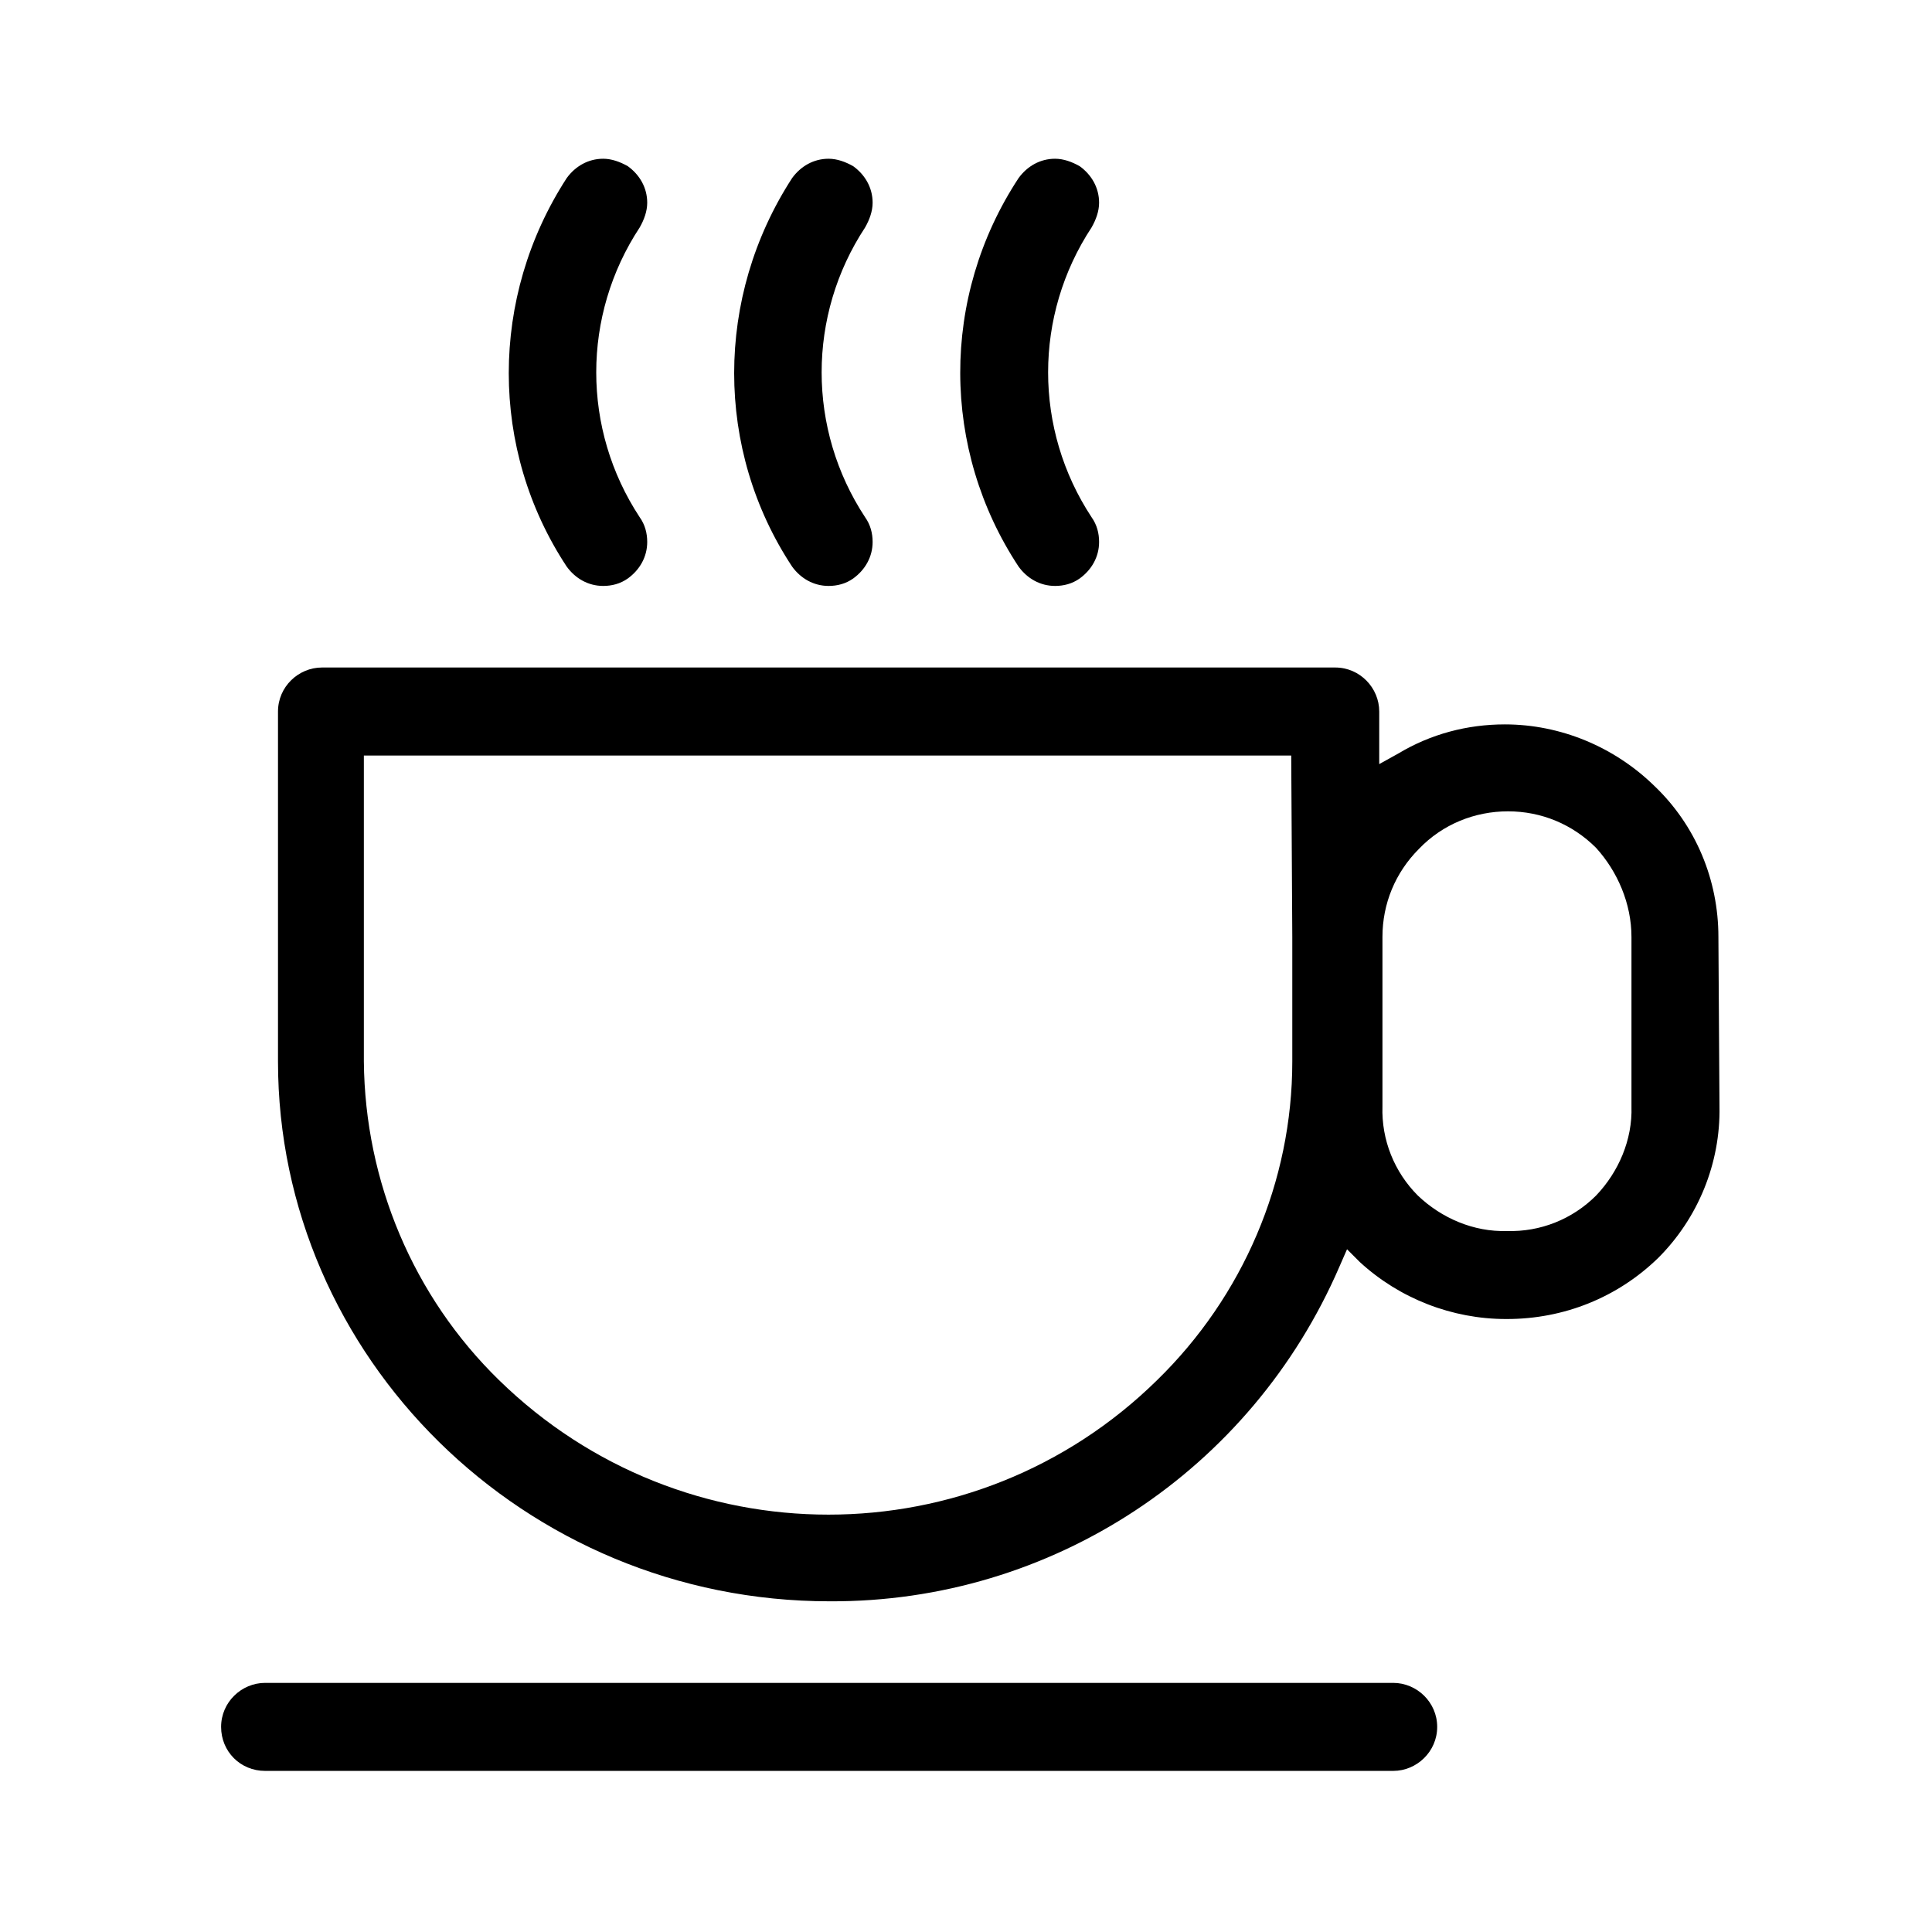
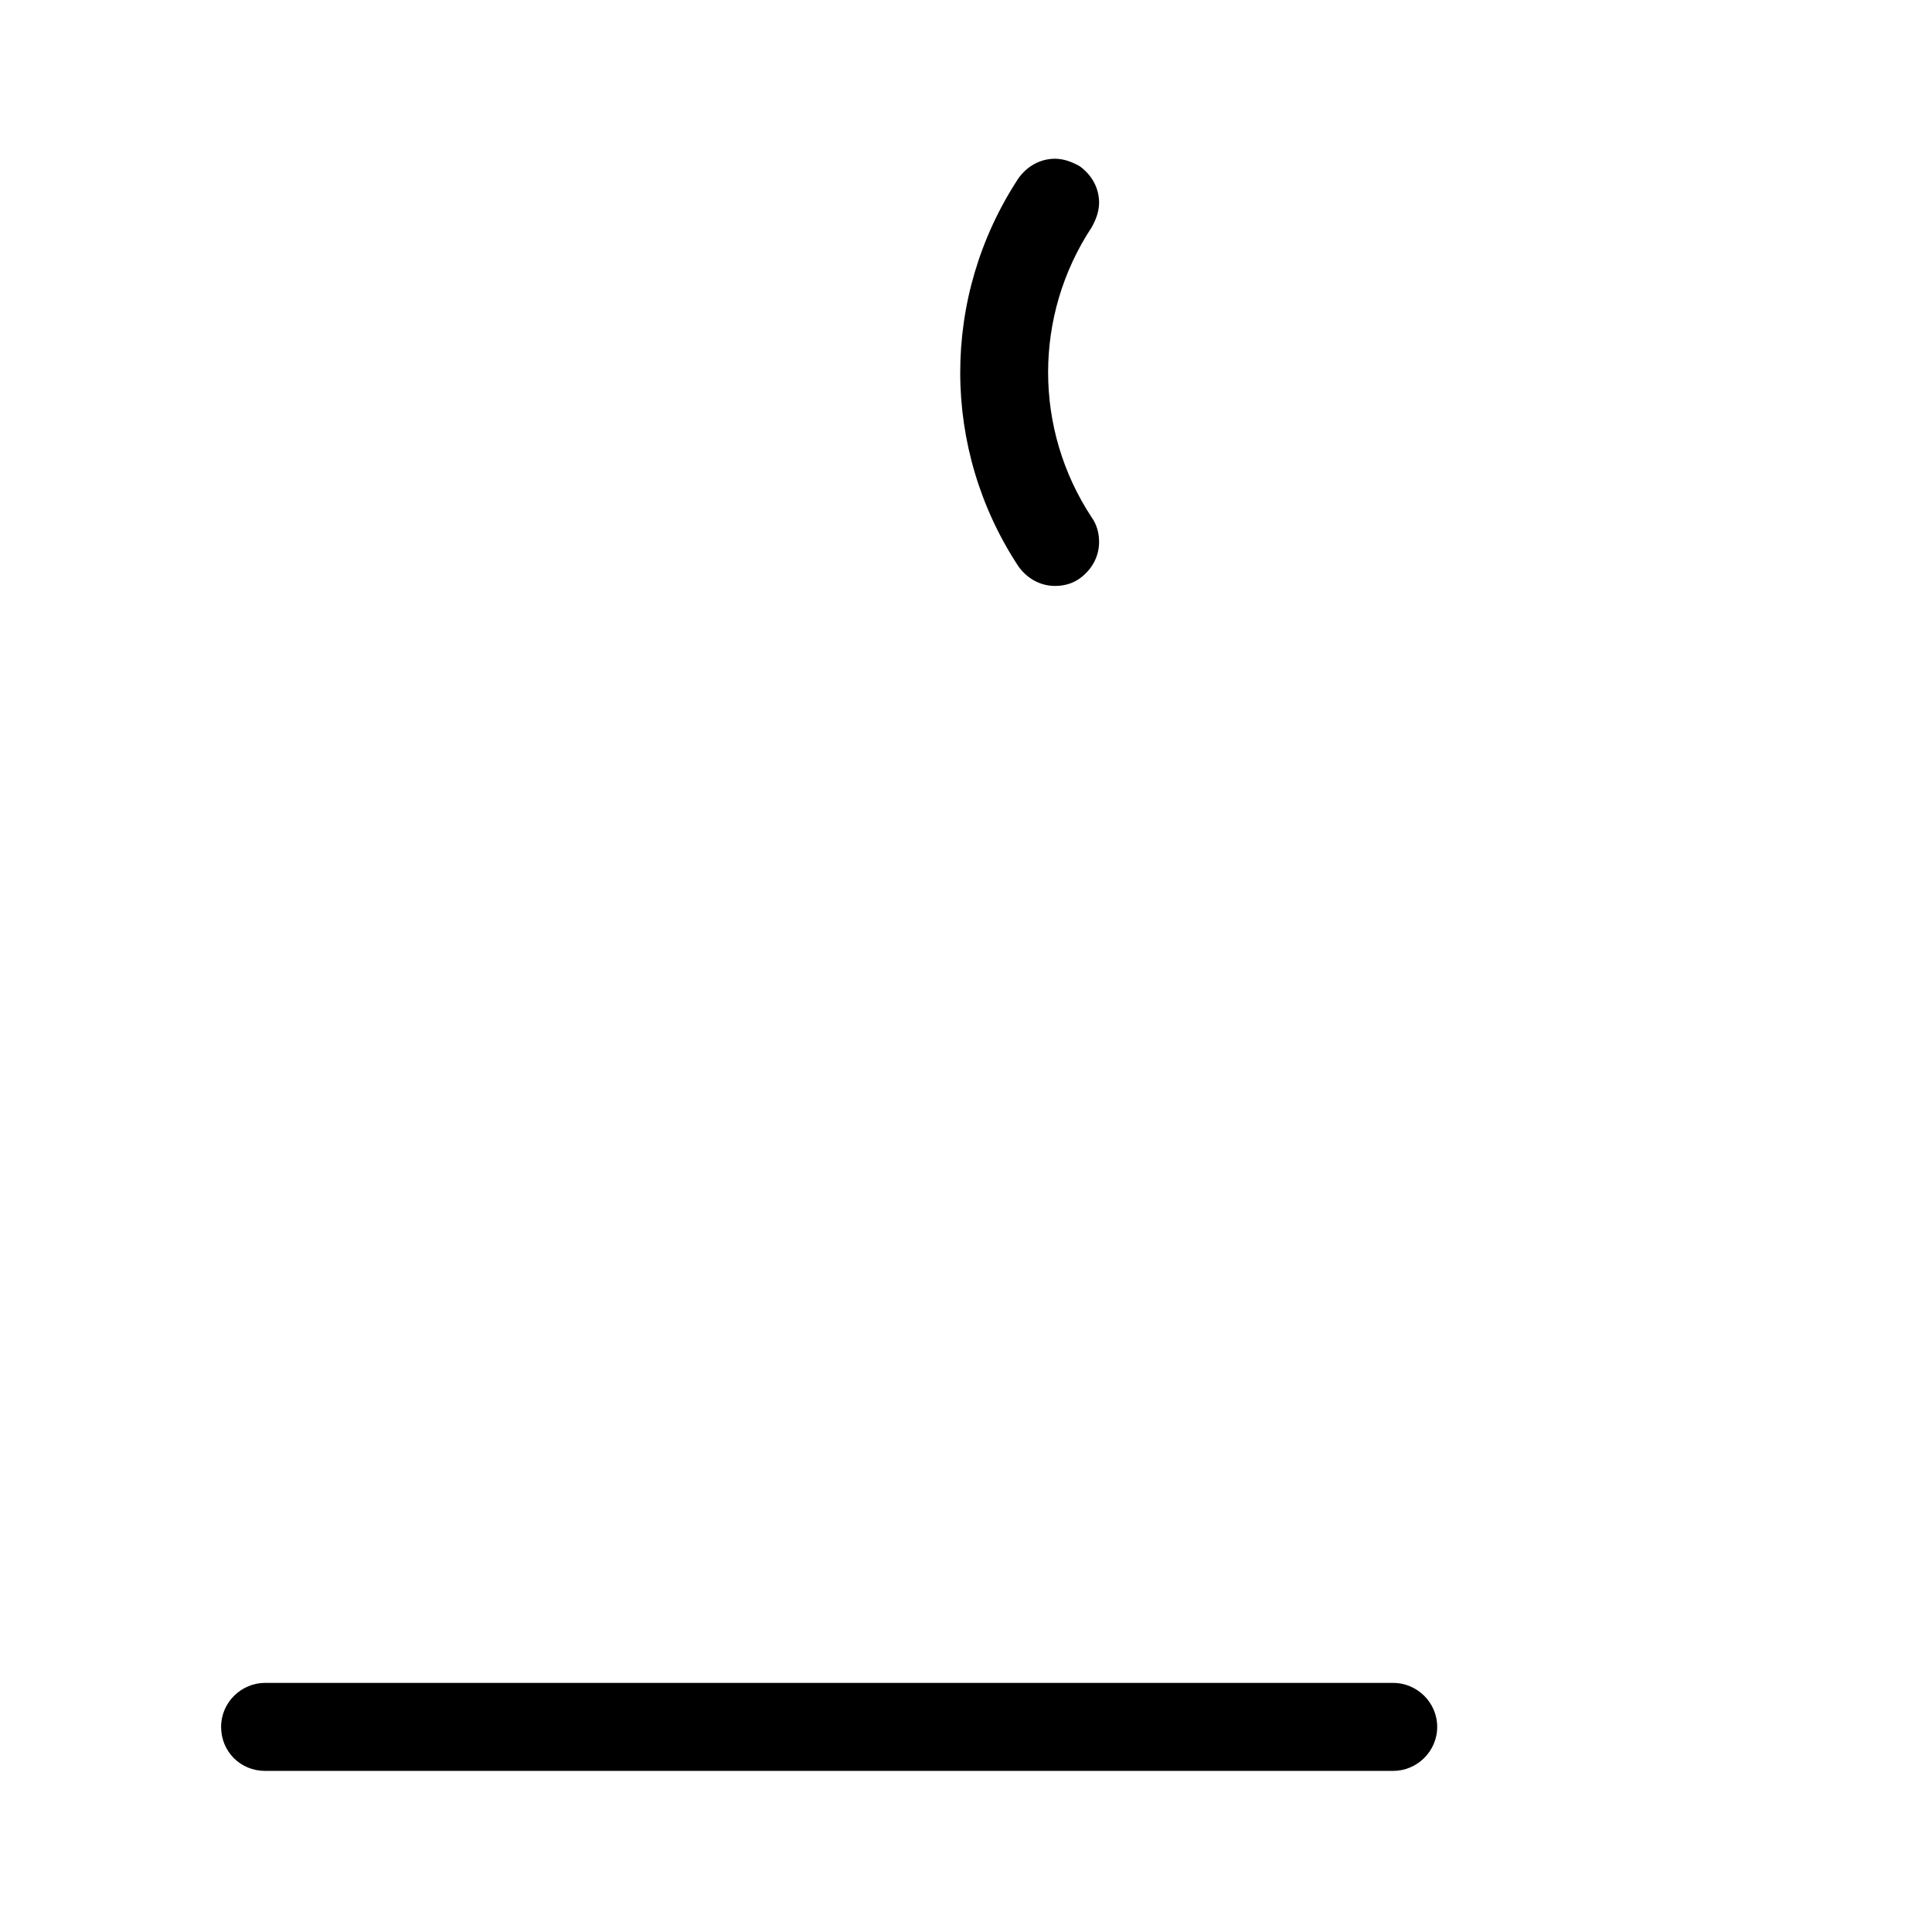
<svg xmlns="http://www.w3.org/2000/svg" version="1.1" id="Layer_1" x="0px" y="0px" viewBox="0 0 180 180" style="enable-background:new 0 0 180 180;" xml:space="preserve">
  <path id="Path_84" d="M90.4,89.9L90.4,89.9L90.4,89.9L90.4,89.9z" />
  <path id="Path_85" d="M82.3,146.8" />
-   <path id="Path_86" d="M90.4,89.9L90.4,89.9z" />
  <path id="Path_89" d="M90.4,89.9" />
-   <path id="Path_90" d="M90.4,89.9" />
  <g id="Layer_1-2" transform="translate(0 -0.01)">
    <path id="Path_77" d="M129.8,156.8H24.7c-2.2,0-4.1,1.8-4.1,4.1s1.8,4.1,4.1,4.1h105.1c2.2,0,4.1-1.8,4.1-4.1 S132,156.8,129.8,156.8L129.8,156.8z" />
-     <path id="Path_78" d="M160.1,87.3L160.1,87.3c0-5.3-2.1-10.4-6-14.1l0,0c-3.7-3.6-8.7-5.7-13.9-5.7h0c-3.5,0-6.9,0.9-9.9,2.7 l-1.8,1v-4.9c0-2.2-1.8-4.1-4.1-4.1H30c-2.2,0-4.1,1.8-4.1,4.1v32.6c0,27.5,22.9,50.3,51.4,50.3c20.7,0.1,39.3-12.2,47.5-31.2 l0.7-1.6l1.2,1.2c3.7,3.4,8.6,5.3,13.6,5.3h0.1c5.3,0,10.3-2,14.1-5.7l0,0c3.7-3.7,5.8-8.8,5.7-14.1v0l0,0L160.1,87.3L160.1,87.3z M120.4,87.3v11.6c0,11.2-4.6,21.9-12.6,29.7l-0.8-0.8l0.8,0.8c-17,16.7-44.2,16.7-61.3,0c-8-7.8-12.5-18.5-12.6-29.7V70.4h86.4 L120.4,87.3L120.4,87.3z M152,87.3v15.8l0,0c0.1,3.1-1.2,6.1-3.3,8.3l0,0c-2.2,2.2-5.2,3.4-8.3,3.3l0,0c-3.1,0.1-6.1-1.2-8.3-3.3 l0,0c-2.2-2.2-3.4-5.2-3.3-8.3l0,0V87.3c0-3.1,1.2-6,3.4-8.2l0,0c2.2-2.3,5.2-3.5,8.3-3.5h0c3.1,0,6,1.2,8.2,3.4l0,0 C150.7,81.2,152,84.2,152,87.3L152,87.3L152,87.3z" />
-     <path id="Path_79" d="M73.8,52.8c0.8,1.1,2,1.8,3.4,1.8c0.8,0,1.6-0.2,2.3-0.7c1.1-0.8,1.8-2,1.8-3.4c0-0.8-0.2-1.6-0.7-2.3 c-5.4-8.2-5.4-18.8,0-27c0.4-0.7,0.7-1.5,0.7-2.3c0-1.4-0.7-2.6-1.8-3.4c-0.7-0.4-1.5-0.7-2.3-0.7c-1.4,0-2.6,0.7-3.4,1.8l0,0 C66.6,27.7,66.6,41.9,73.8,52.8L73.8,52.8z" />
-     <path id="Path_80" d="M52.8,52.8c0.8,1.1,2,1.8,3.4,1.8c0.8,0,1.6-0.2,2.3-0.7c1.1-0.8,1.8-2,1.8-3.4c0-0.8-0.2-1.6-0.7-2.3 c-5.4-8.2-5.4-18.8,0-27c0.4-0.7,0.7-1.5,0.7-2.3c0-1.4-0.7-2.6-1.8-3.4c-0.7-0.4-1.5-0.7-2.3-0.7c-1.4,0-2.6,0.7-3.4,1.8l0,0 C45.6,27.7,45.6,41.9,52.8,52.8L52.8,52.8z" />
    <path id="Path_81" d="M94.9,52.8c0.8,1.1,2,1.8,3.4,1.8c0.8,0,1.6-0.2,2.3-0.7c1.1-0.8,1.8-2,1.8-3.4c0-0.8-0.2-1.6-0.7-2.3 c-5.4-8.2-5.4-18.8,0-27c0.4-0.7,0.7-1.5,0.7-2.3c0-1.4-0.7-2.6-1.8-3.4c-0.7-0.4-1.5-0.7-2.3-0.7c-1.4,0-2.6,0.7-3.4,1.8l0,0 C87.6,27.7,87.7,41.9,94.9,52.8L94.9,52.8z" />
  </g>
</svg>